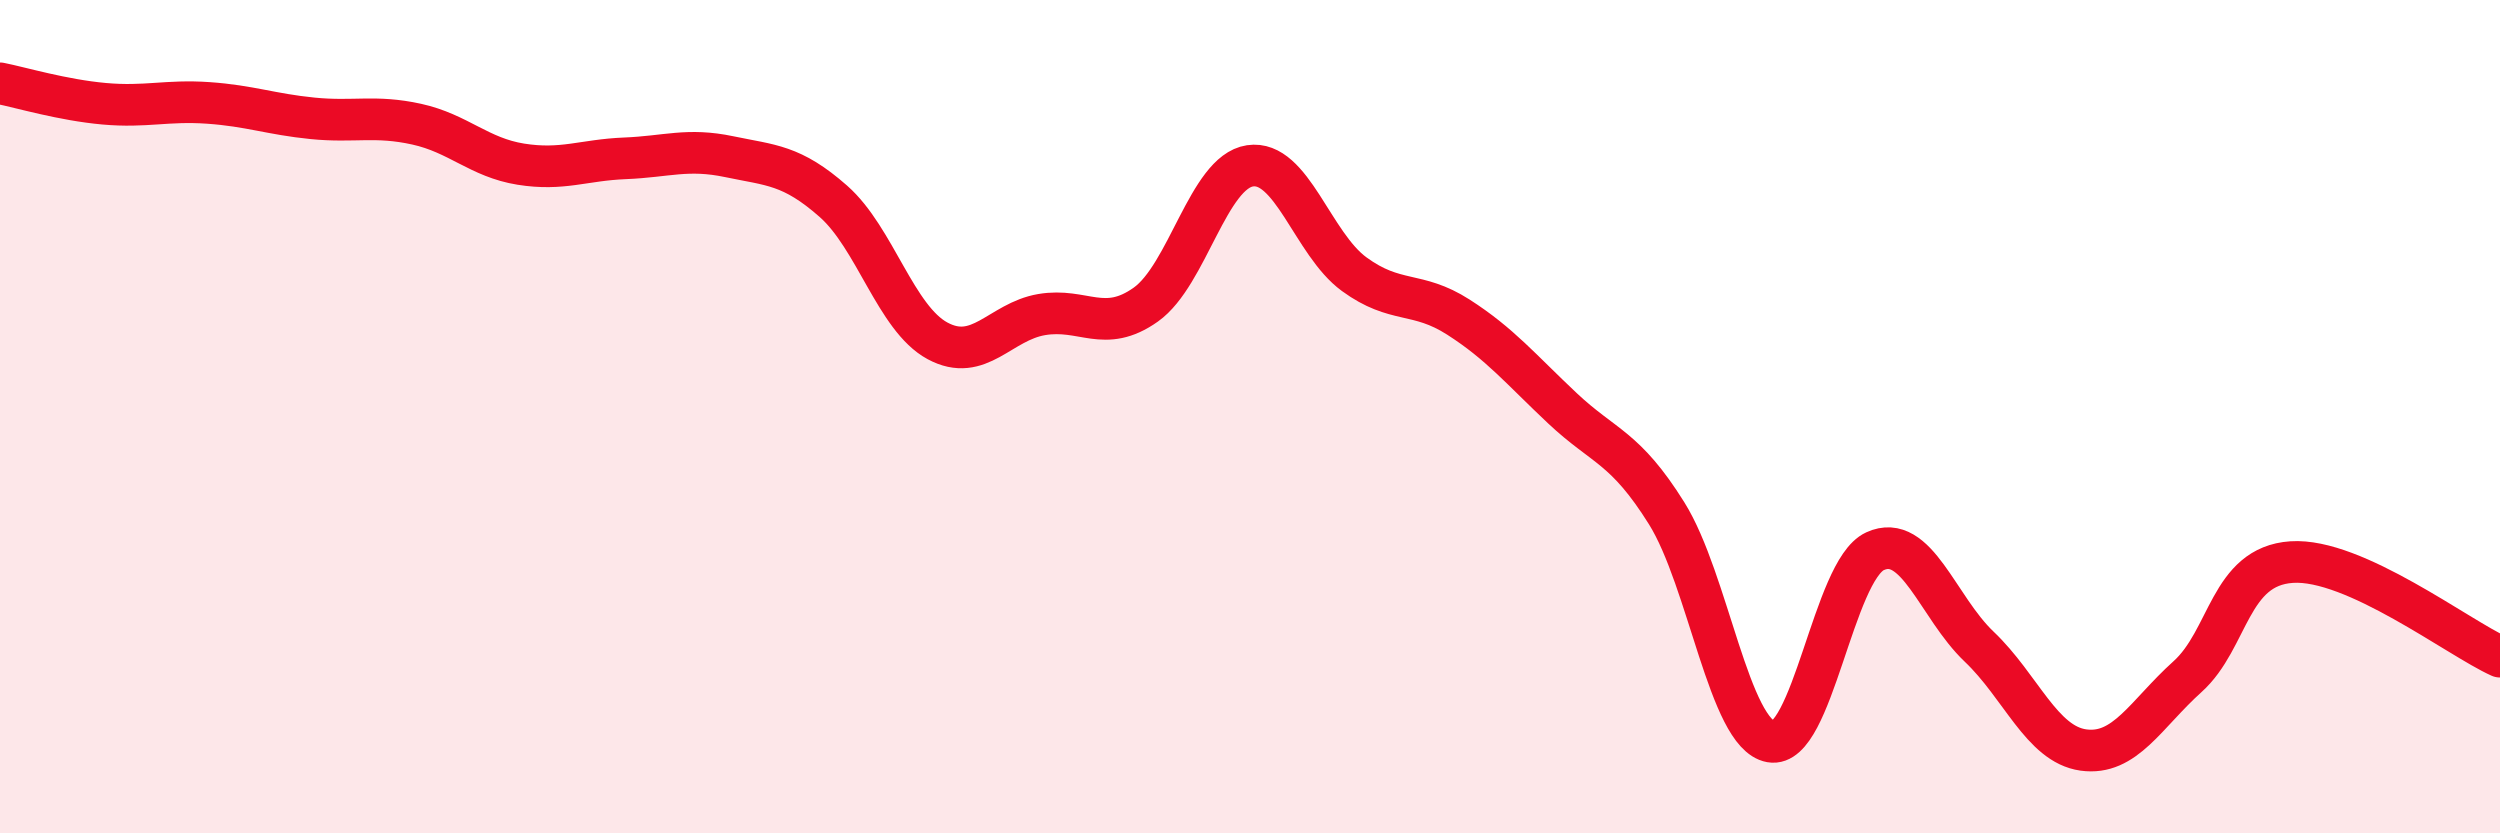
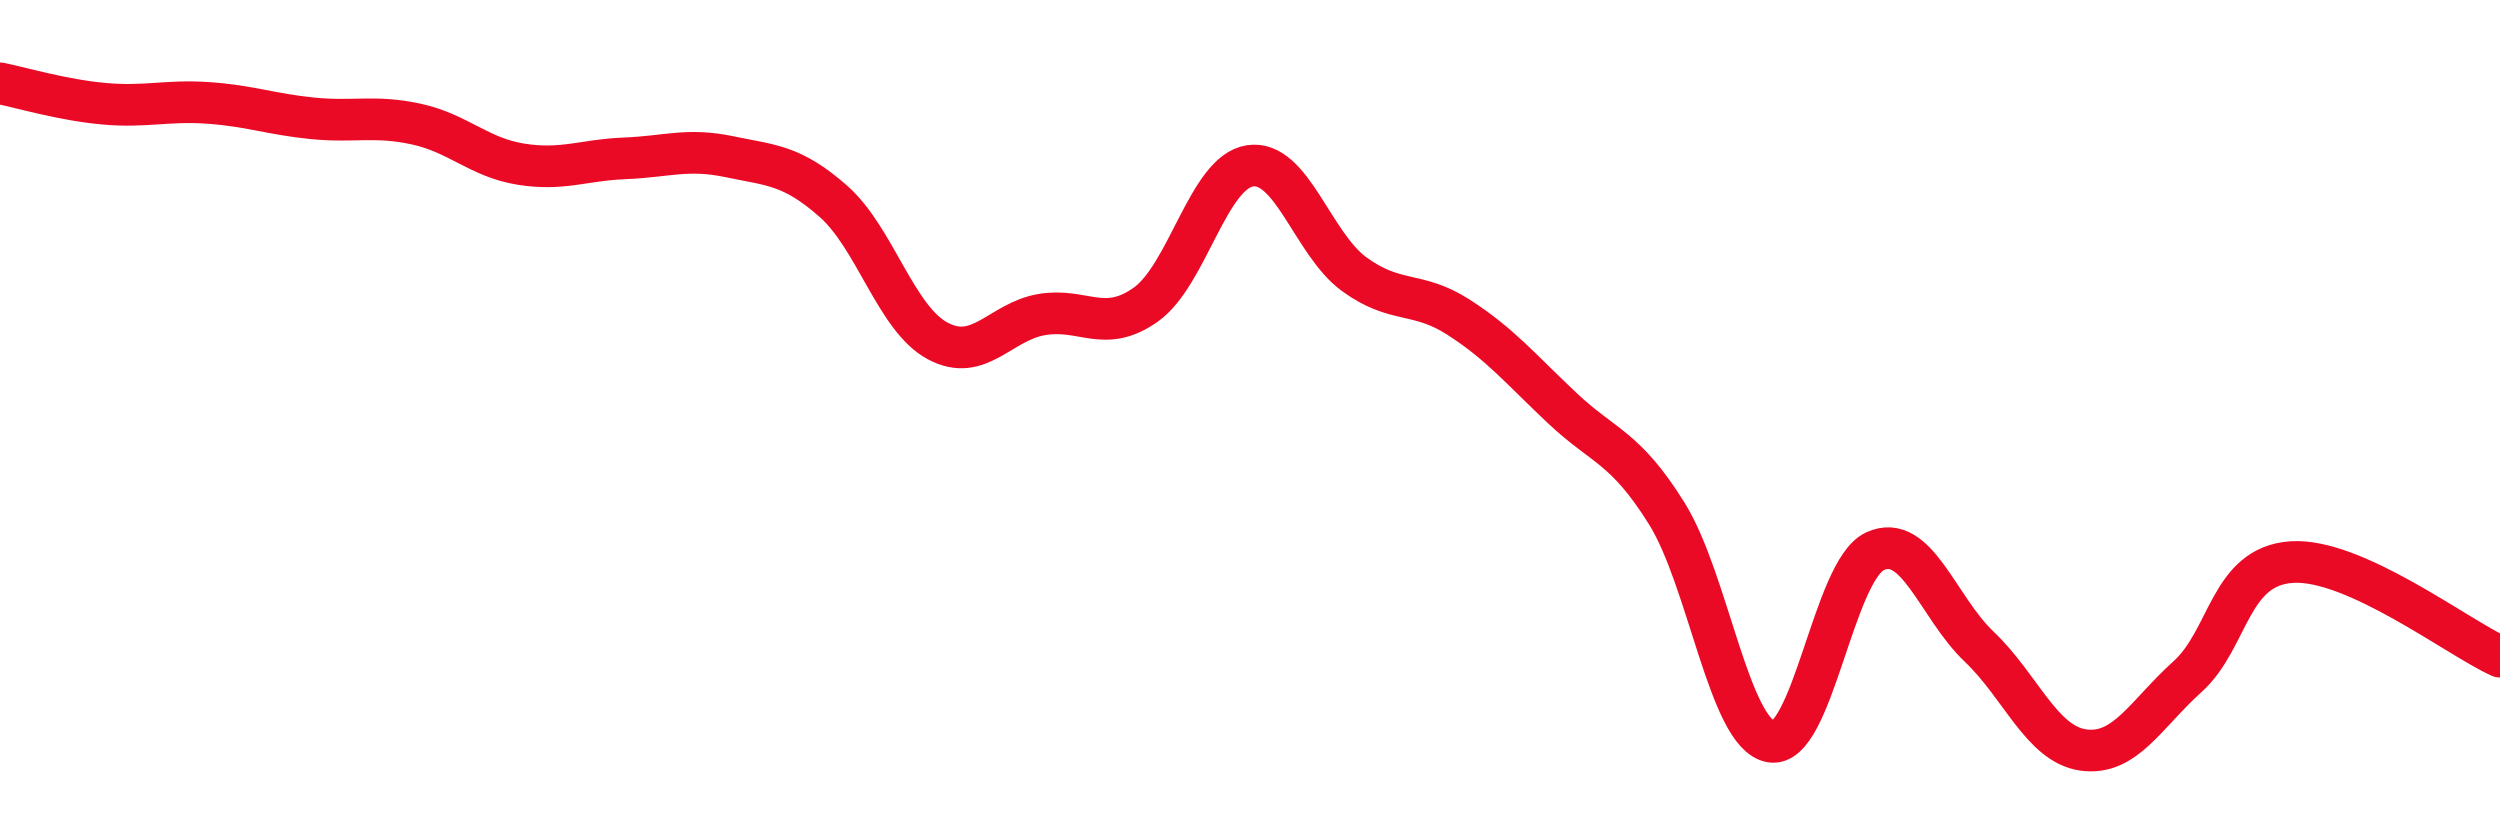
<svg xmlns="http://www.w3.org/2000/svg" width="60" height="20" viewBox="0 0 60 20">
-   <path d="M 0,2 C 0.5,2.1 1.5,2.4 2.5,2.49 C 3.5,2.58 4,2.4 5,2.47 C 6,2.54 6.5,2.74 7.5,2.84 C 8.5,2.94 9,2.76 10,2.98 C 11,3.2 11.5,3.78 12.5,3.94 C 13.5,4.1 14,3.84 15,3.8 C 16,3.76 16.5,3.55 17.5,3.76 C 18.5,3.97 19,3.95 20,4.83 C 21,5.71 21.5,7.64 22.5,8.18 C 23.5,8.72 24,7.72 25,7.55 C 26,7.38 26.5,8.02 27.5,7.31 C 28.5,6.6 29,4.13 30,3.98 C 31,3.83 31.5,5.85 32.5,6.58 C 33.5,7.31 34,6.97 35,7.61 C 36,8.25 36.5,8.86 37.5,9.8 C 38.5,10.74 39,10.72 40,12.32 C 41,13.92 41.5,17.62 42.5,17.8 C 43.5,17.98 44,13.69 45,13.23 C 46,12.77 46.5,14.57 47.5,15.52 C 48.5,16.47 49,17.86 50,18 C 51,18.14 51.5,17.14 52.5,16.24 C 53.5,15.34 53.5,13.59 55,13.49 C 56.5,13.39 59,15.31 60,15.76L60 20L0 20Z" fill="#EB0A25" opacity="0.1" stroke-linecap="round" stroke-linejoin="round" />
  <path d="M 0,2 C 0.5,2.1 1.5,2.4 2.5,2.49 C 3.5,2.58 4,2.4 5,2.47 C 6,2.54 6.5,2.74 7.5,2.84 C 8.5,2.94 9,2.76 10,2.98 C 11,3.2 11.5,3.78 12.5,3.94 C 13.5,4.1 14,3.84 15,3.8 C 16,3.76 16.5,3.55 17.5,3.76 C 18.5,3.97 19,3.95 20,4.83 C 21,5.71 21.5,7.64 22.5,8.18 C 23.5,8.72 24,7.72 25,7.55 C 26,7.38 26.5,8.02 27.5,7.31 C 28.5,6.6 29,4.13 30,3.98 C 31,3.83 31.5,5.85 32.5,6.58 C 33.5,7.31 34,6.97 35,7.61 C 36,8.25 36.5,8.86 37.5,9.8 C 38.5,10.74 39,10.72 40,12.32 C 41,13.92 41.5,17.62 42.5,17.8 C 43.5,17.98 44,13.69 45,13.23 C 46,12.77 46.5,14.57 47.5,15.52 C 48.5,16.47 49,17.86 50,18 C 51,18.14 51.5,17.14 52.5,16.24 C 53.5,15.34 53.5,13.59 55,13.49 C 56.5,13.39 59,15.31 60,15.76" stroke="#EB0A25" stroke-width="1" fill="none" stroke-linecap="round" stroke-linejoin="round" />
</svg>